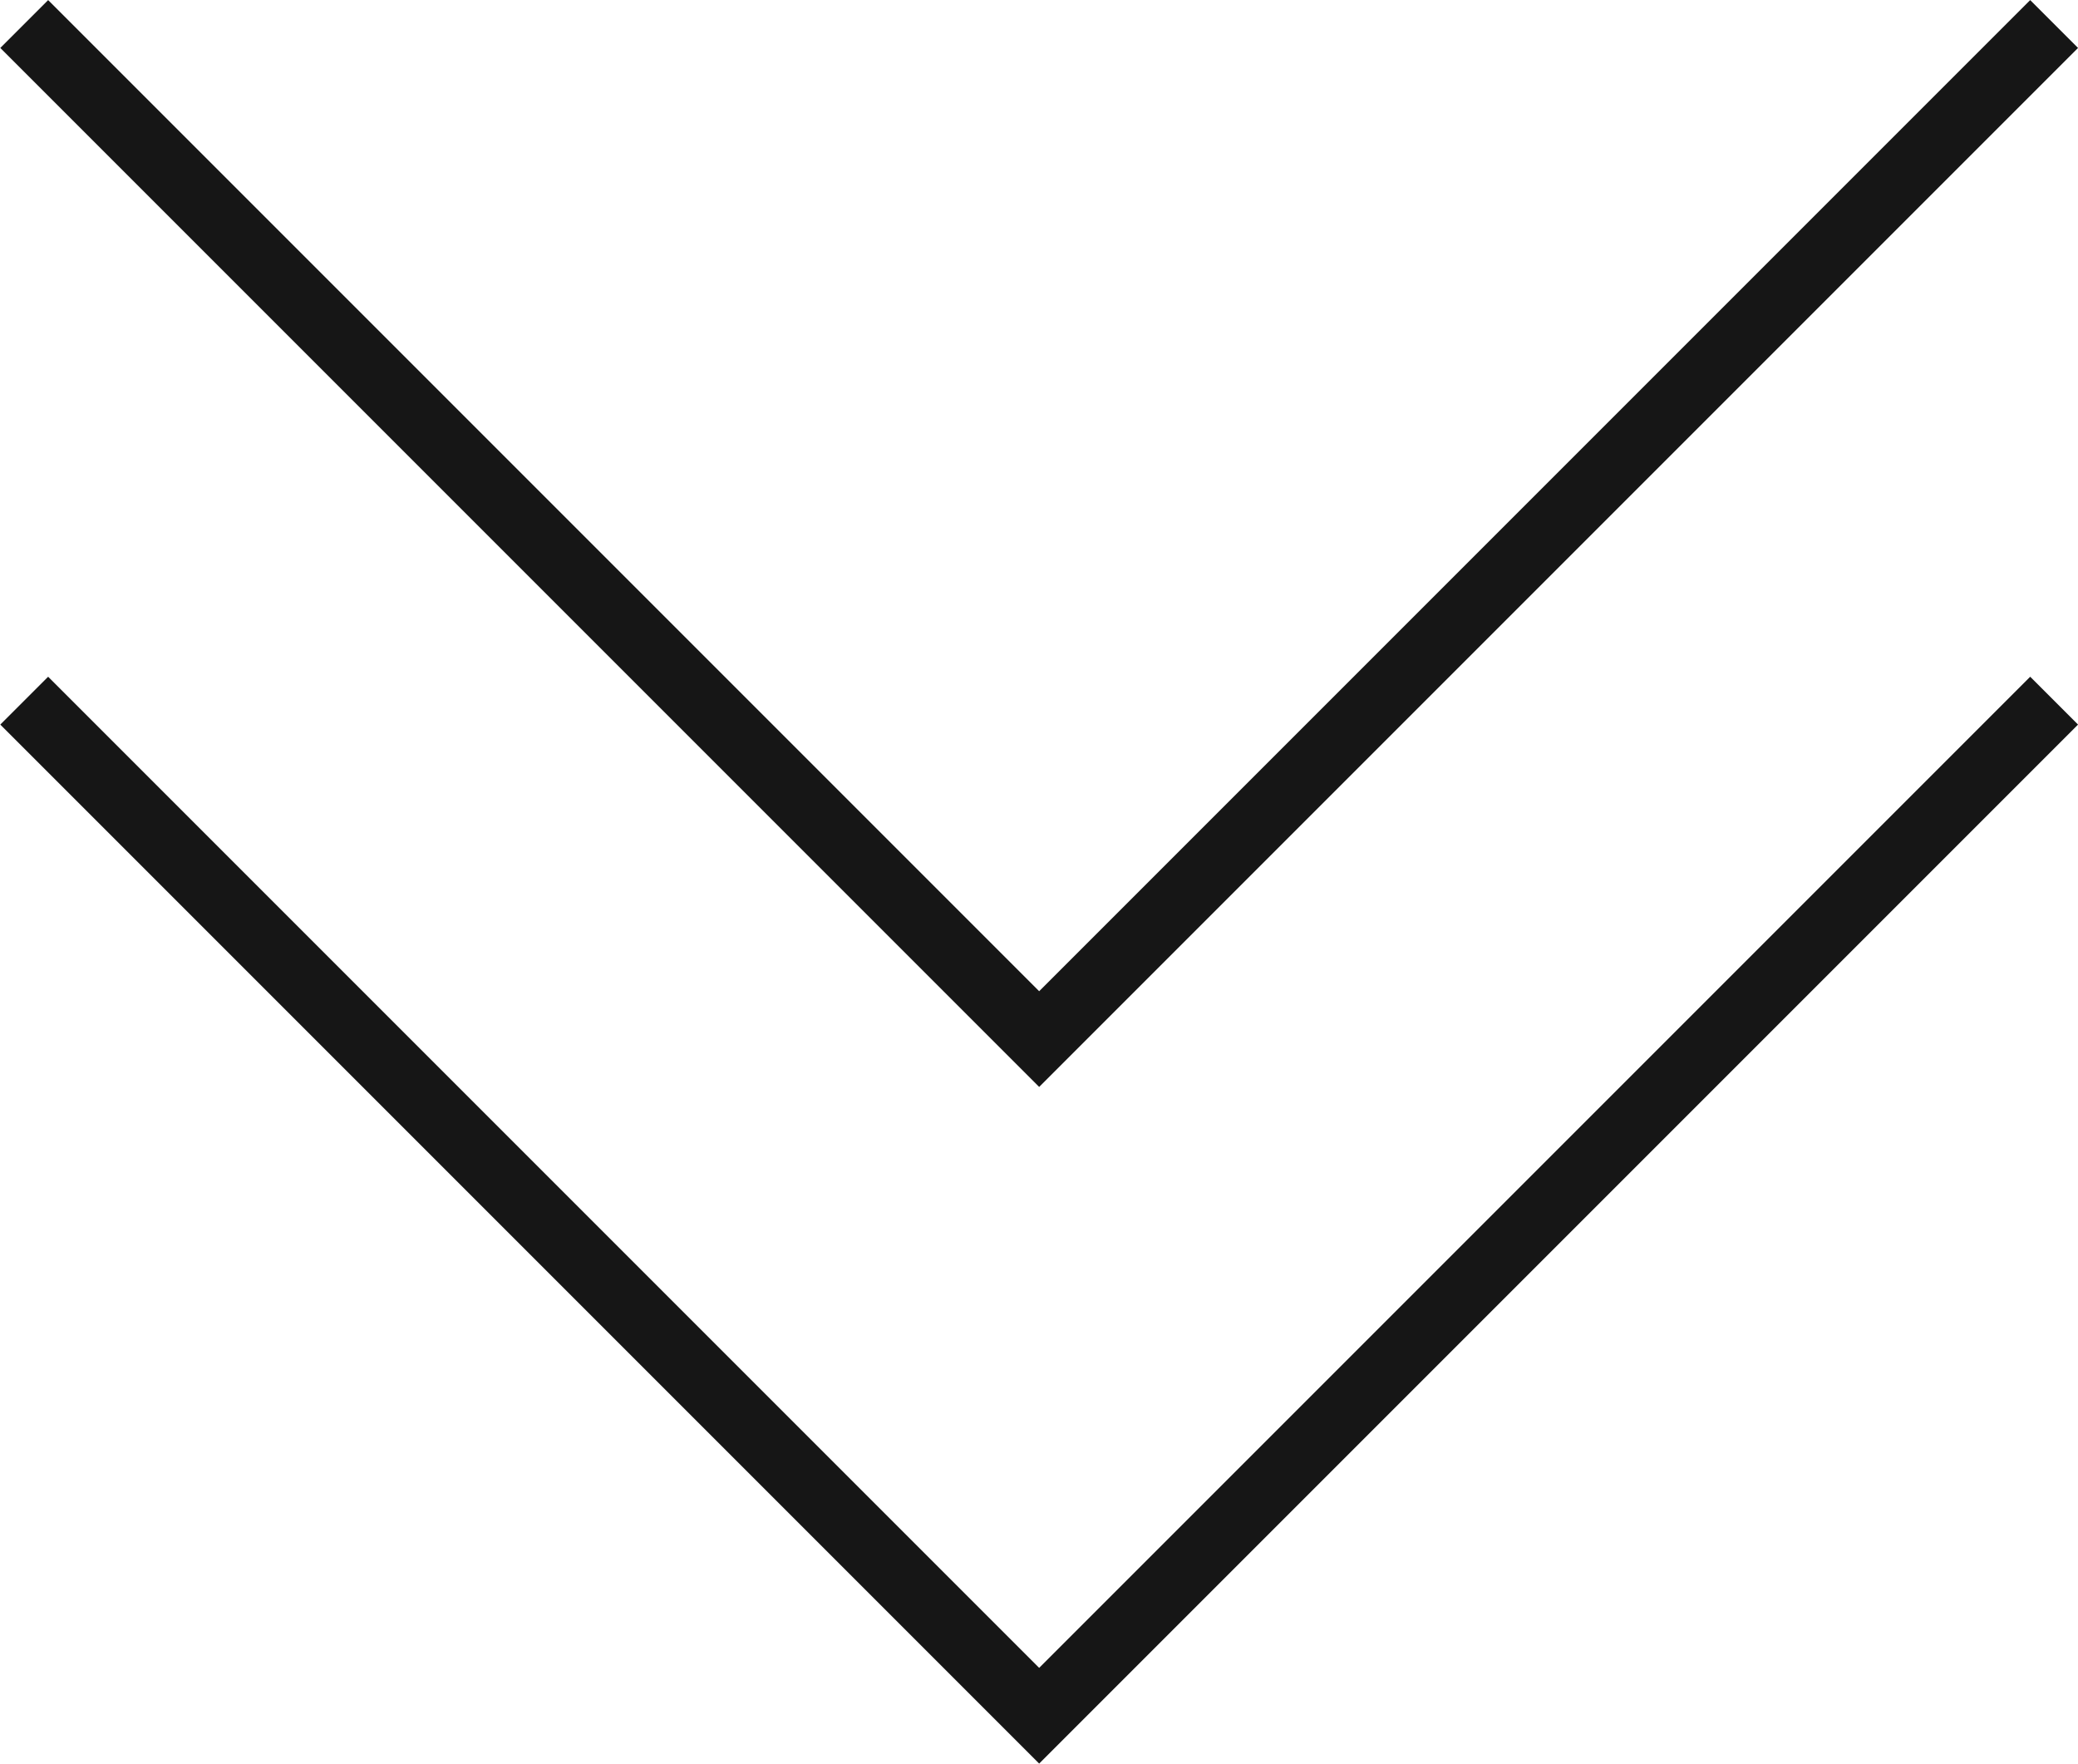
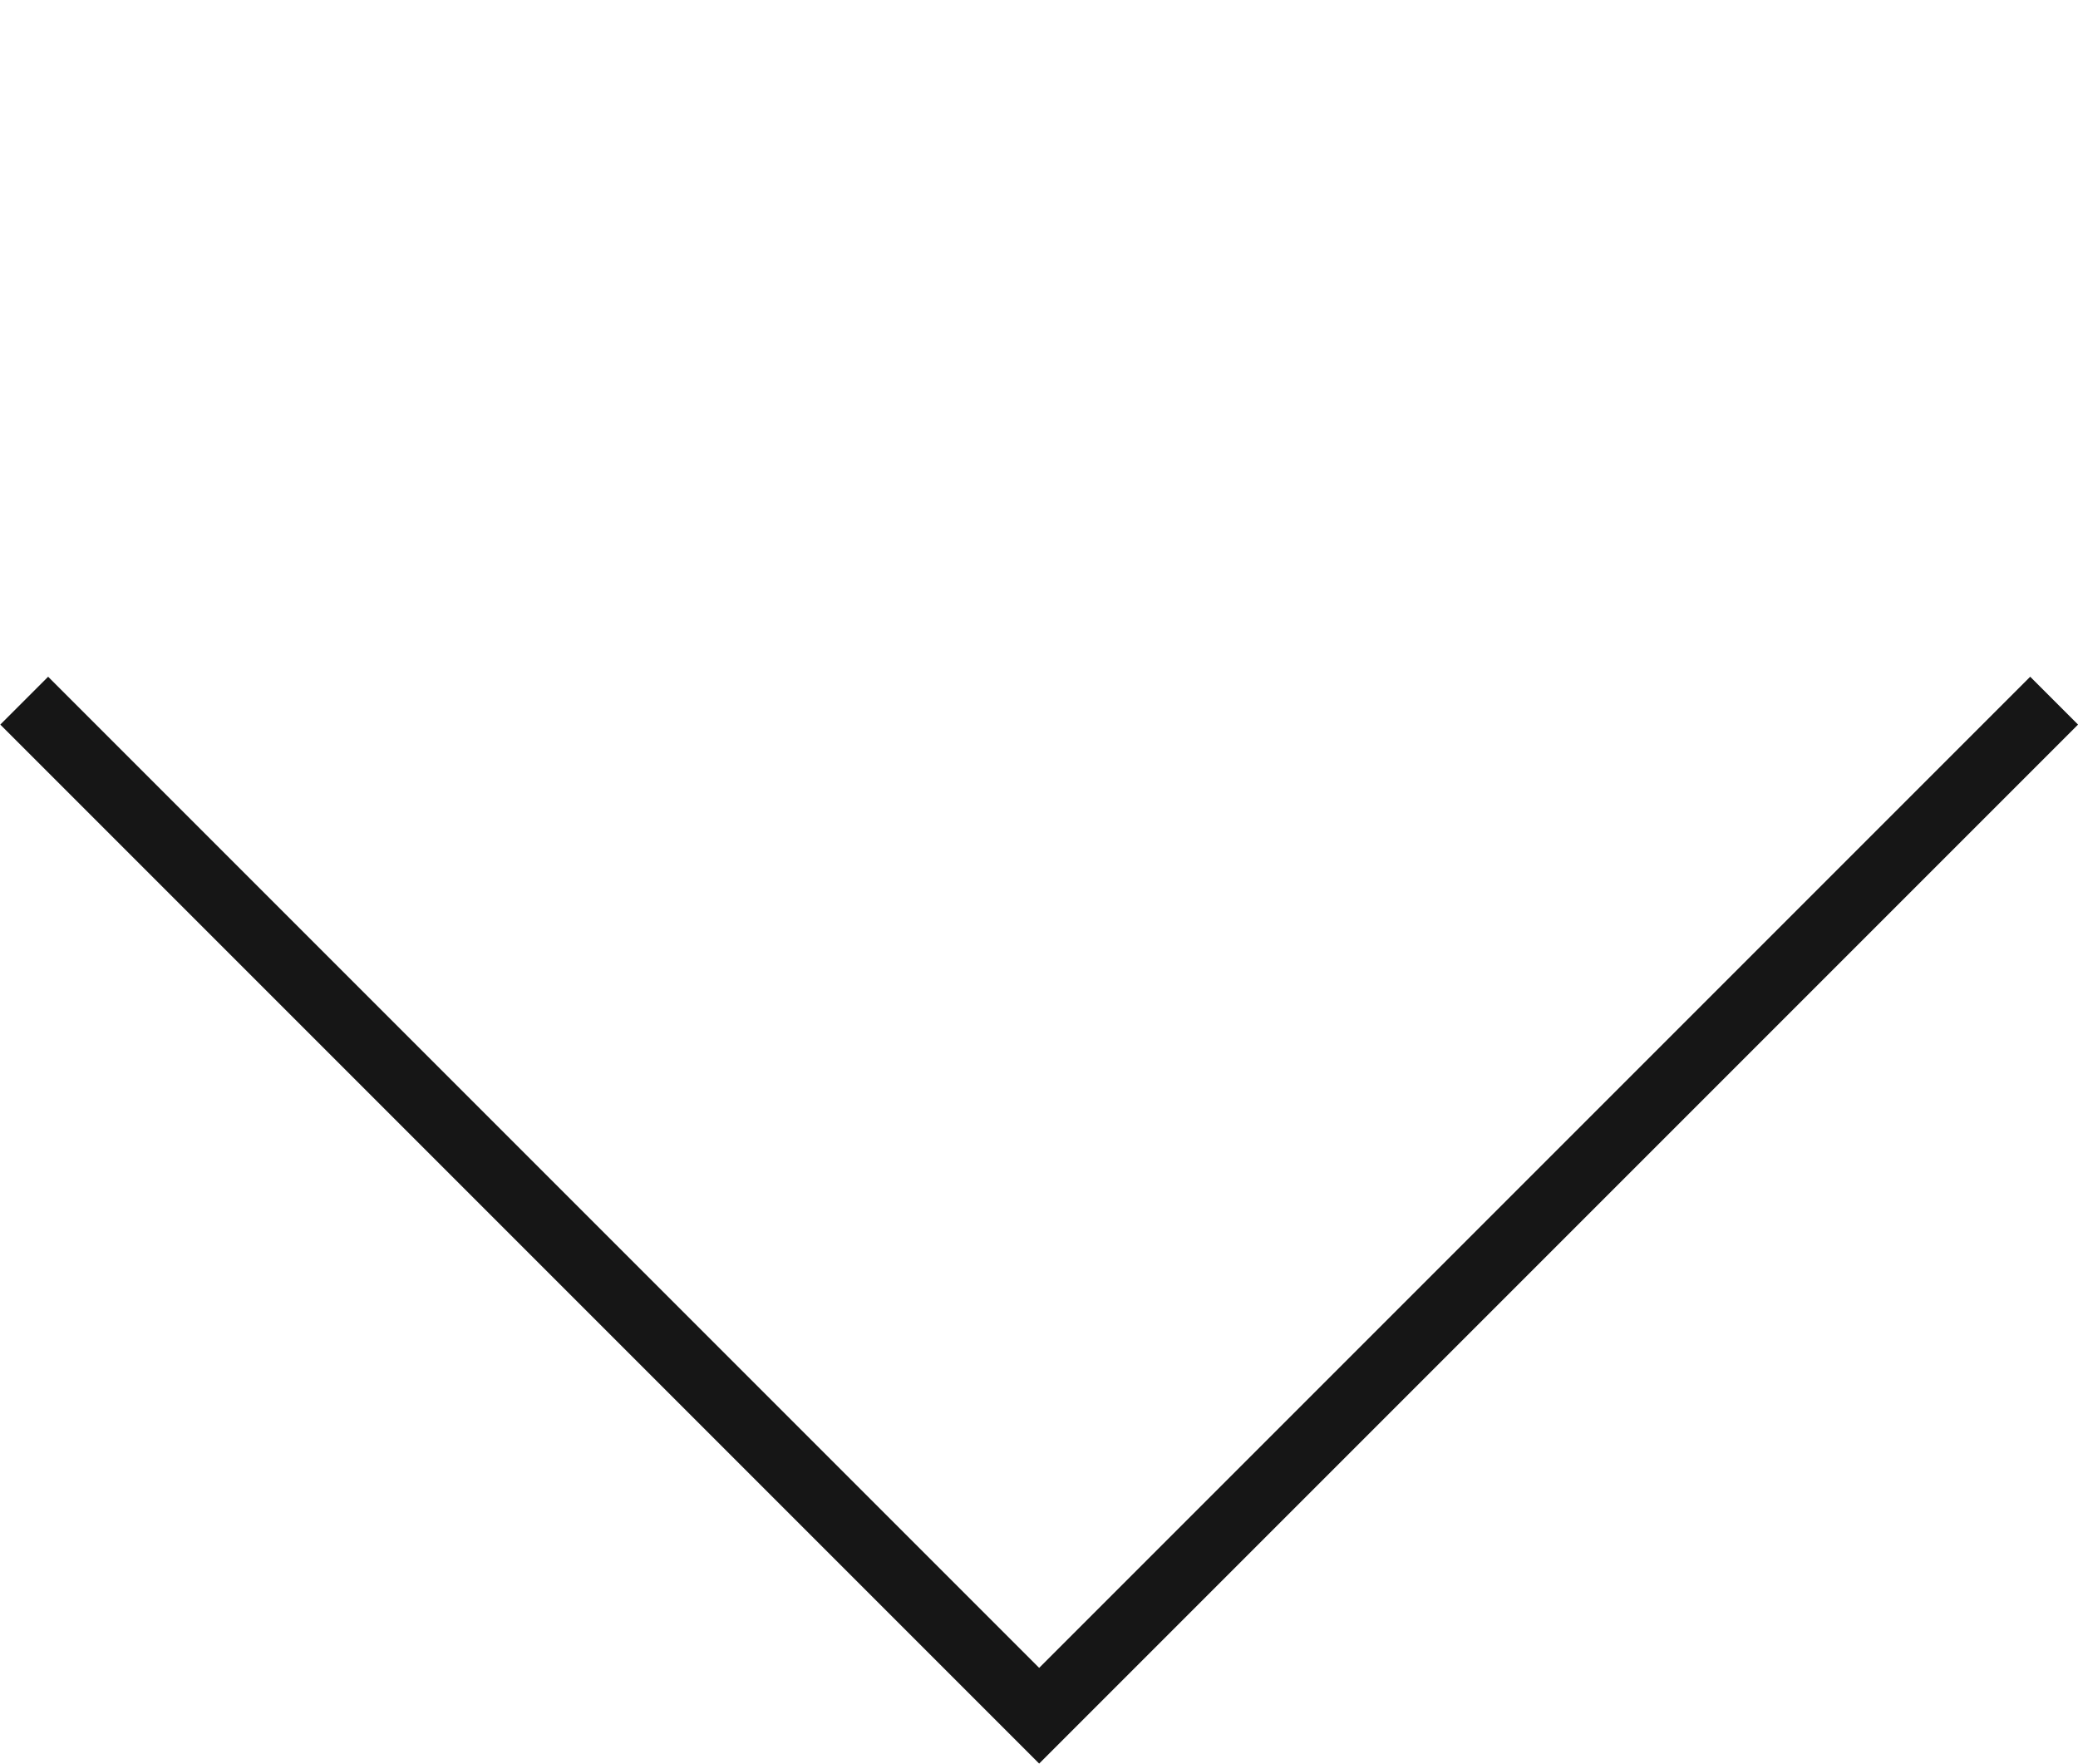
<svg xmlns="http://www.w3.org/2000/svg" width="30.711" height="26.063" viewBox="0 0 30.711 26.063">
  <g transform="translate(-624.644 -749.646)">
    <path d="M748.474,73.451l15,15-15,15" transform="translate(728.453 11.526) rotate(90)" fill="none" stroke="#161616" stroke-width="1" />
-     <path d="M748.474,73.451l15,15-15,15" transform="translate(728.453 1.527) rotate(90)" fill="none" stroke="#161616" stroke-width="1" />
  </g>
</svg>